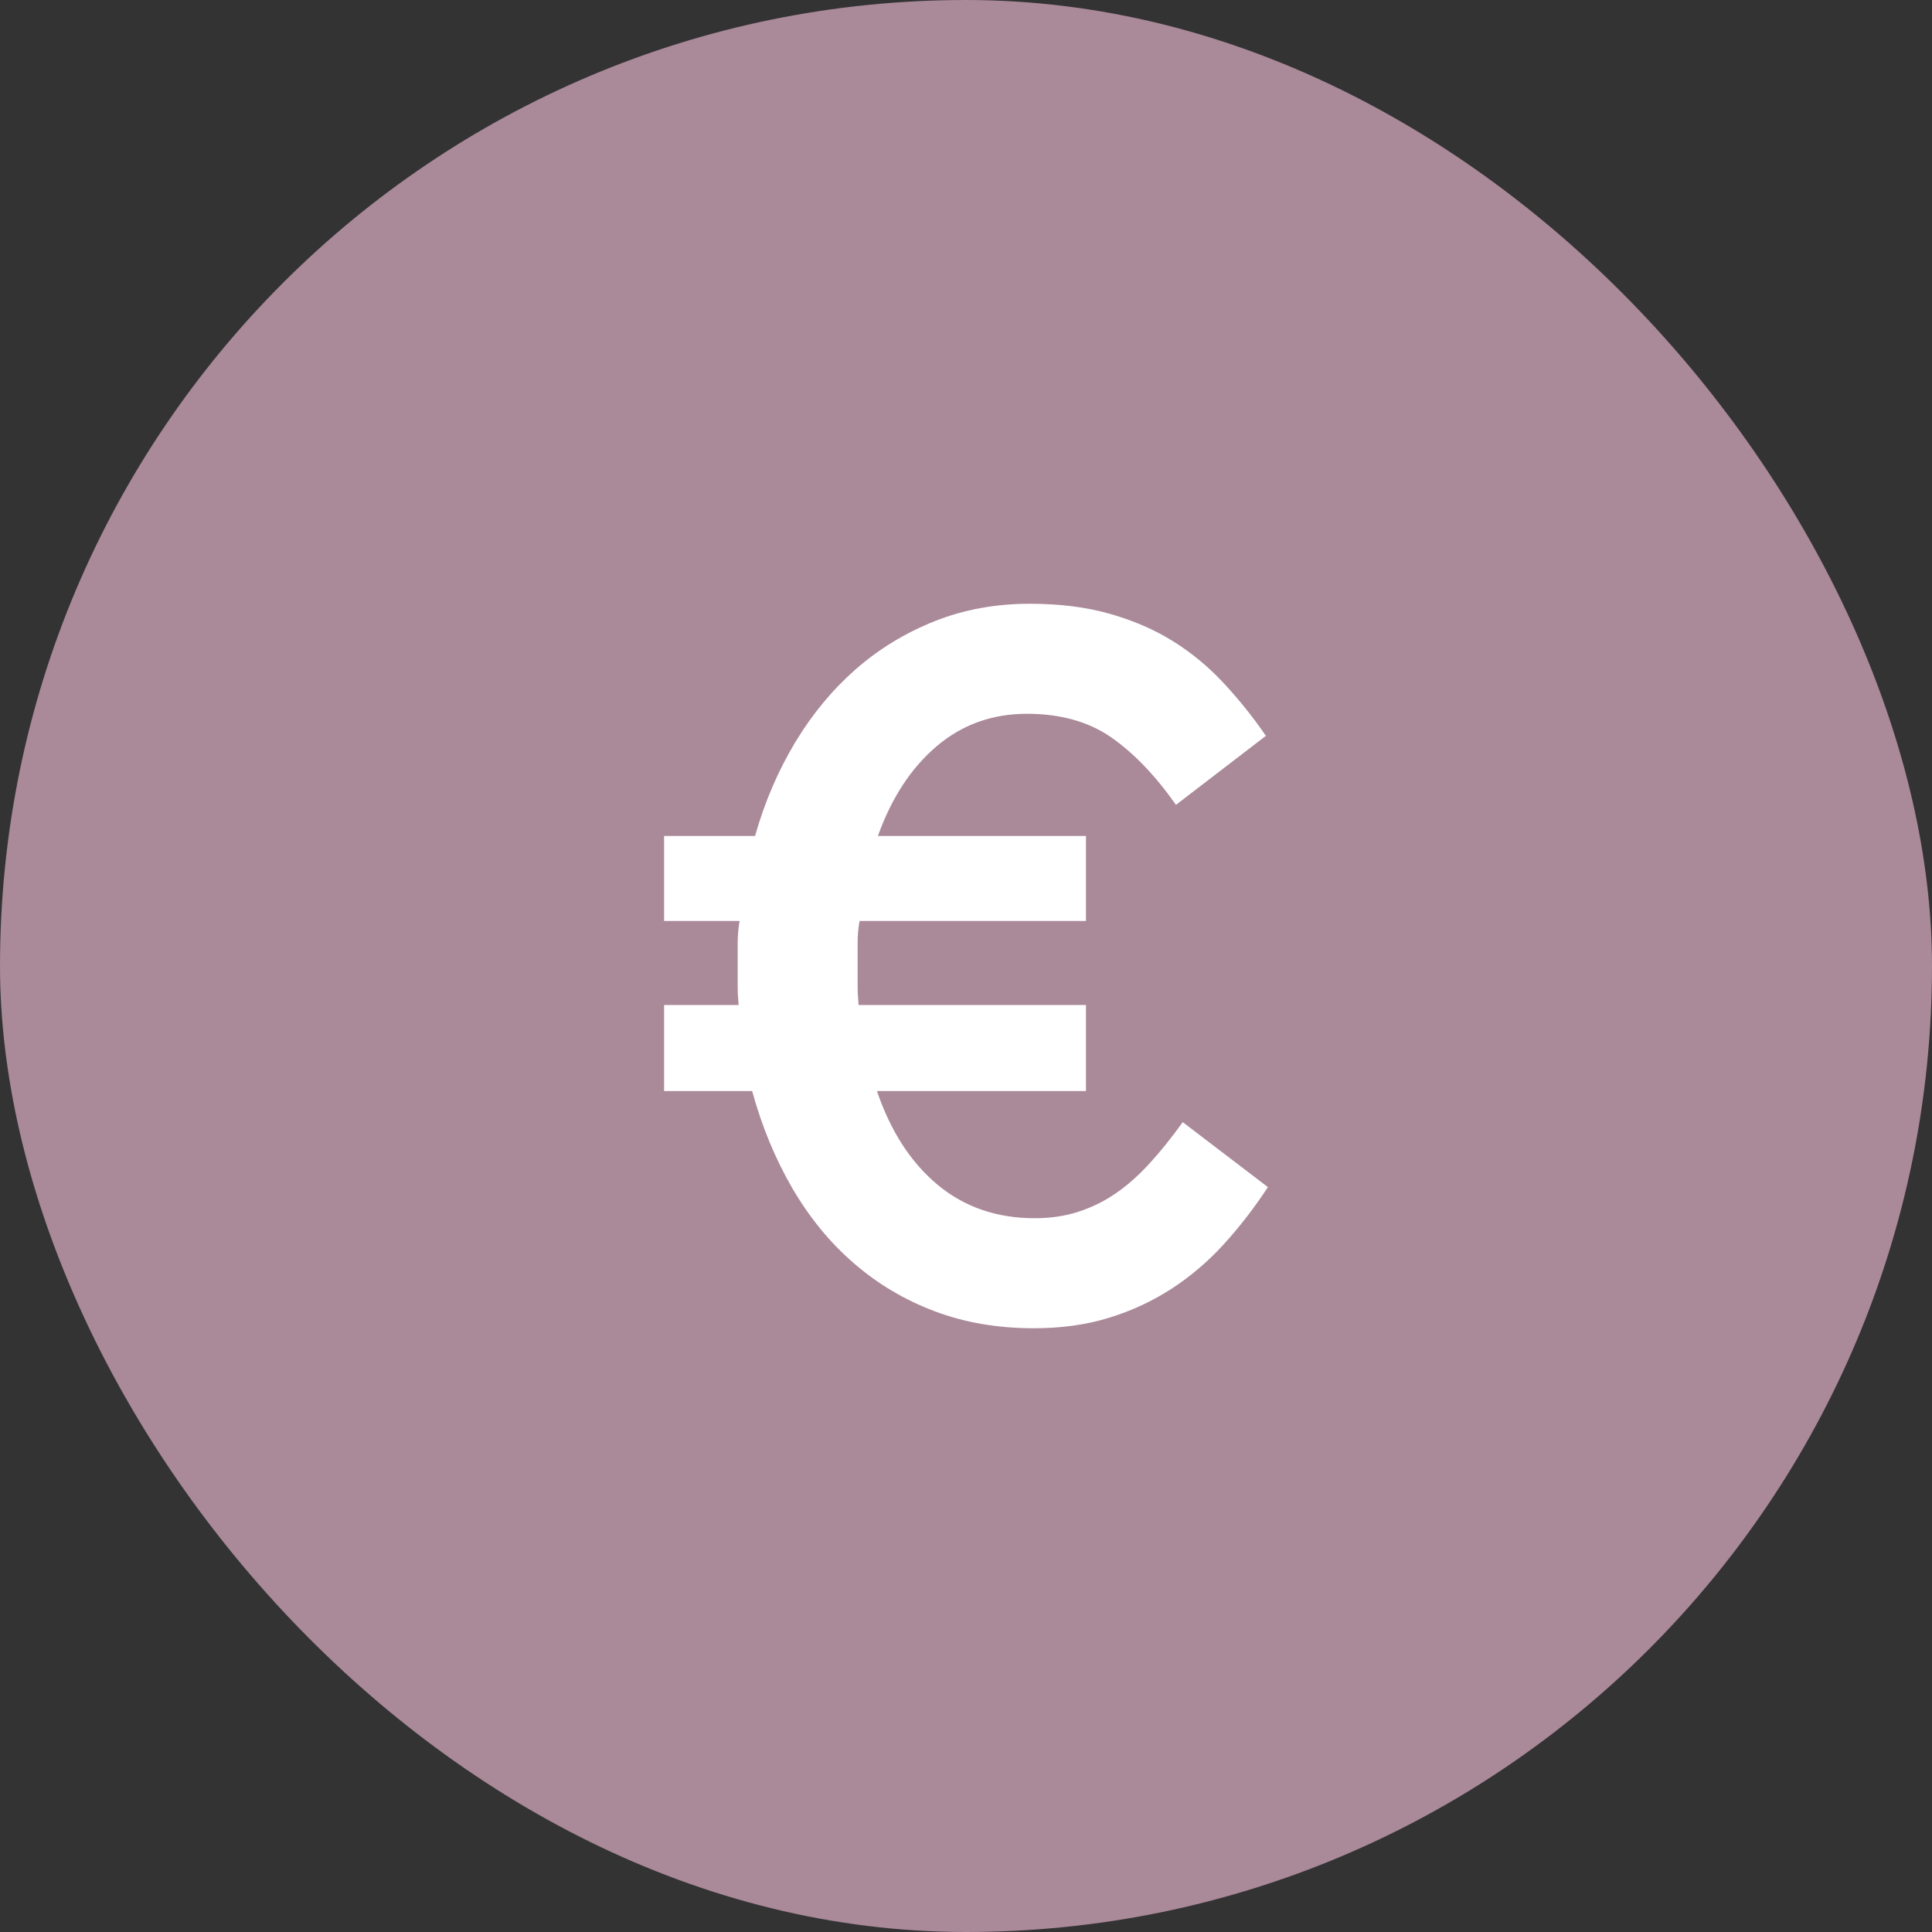
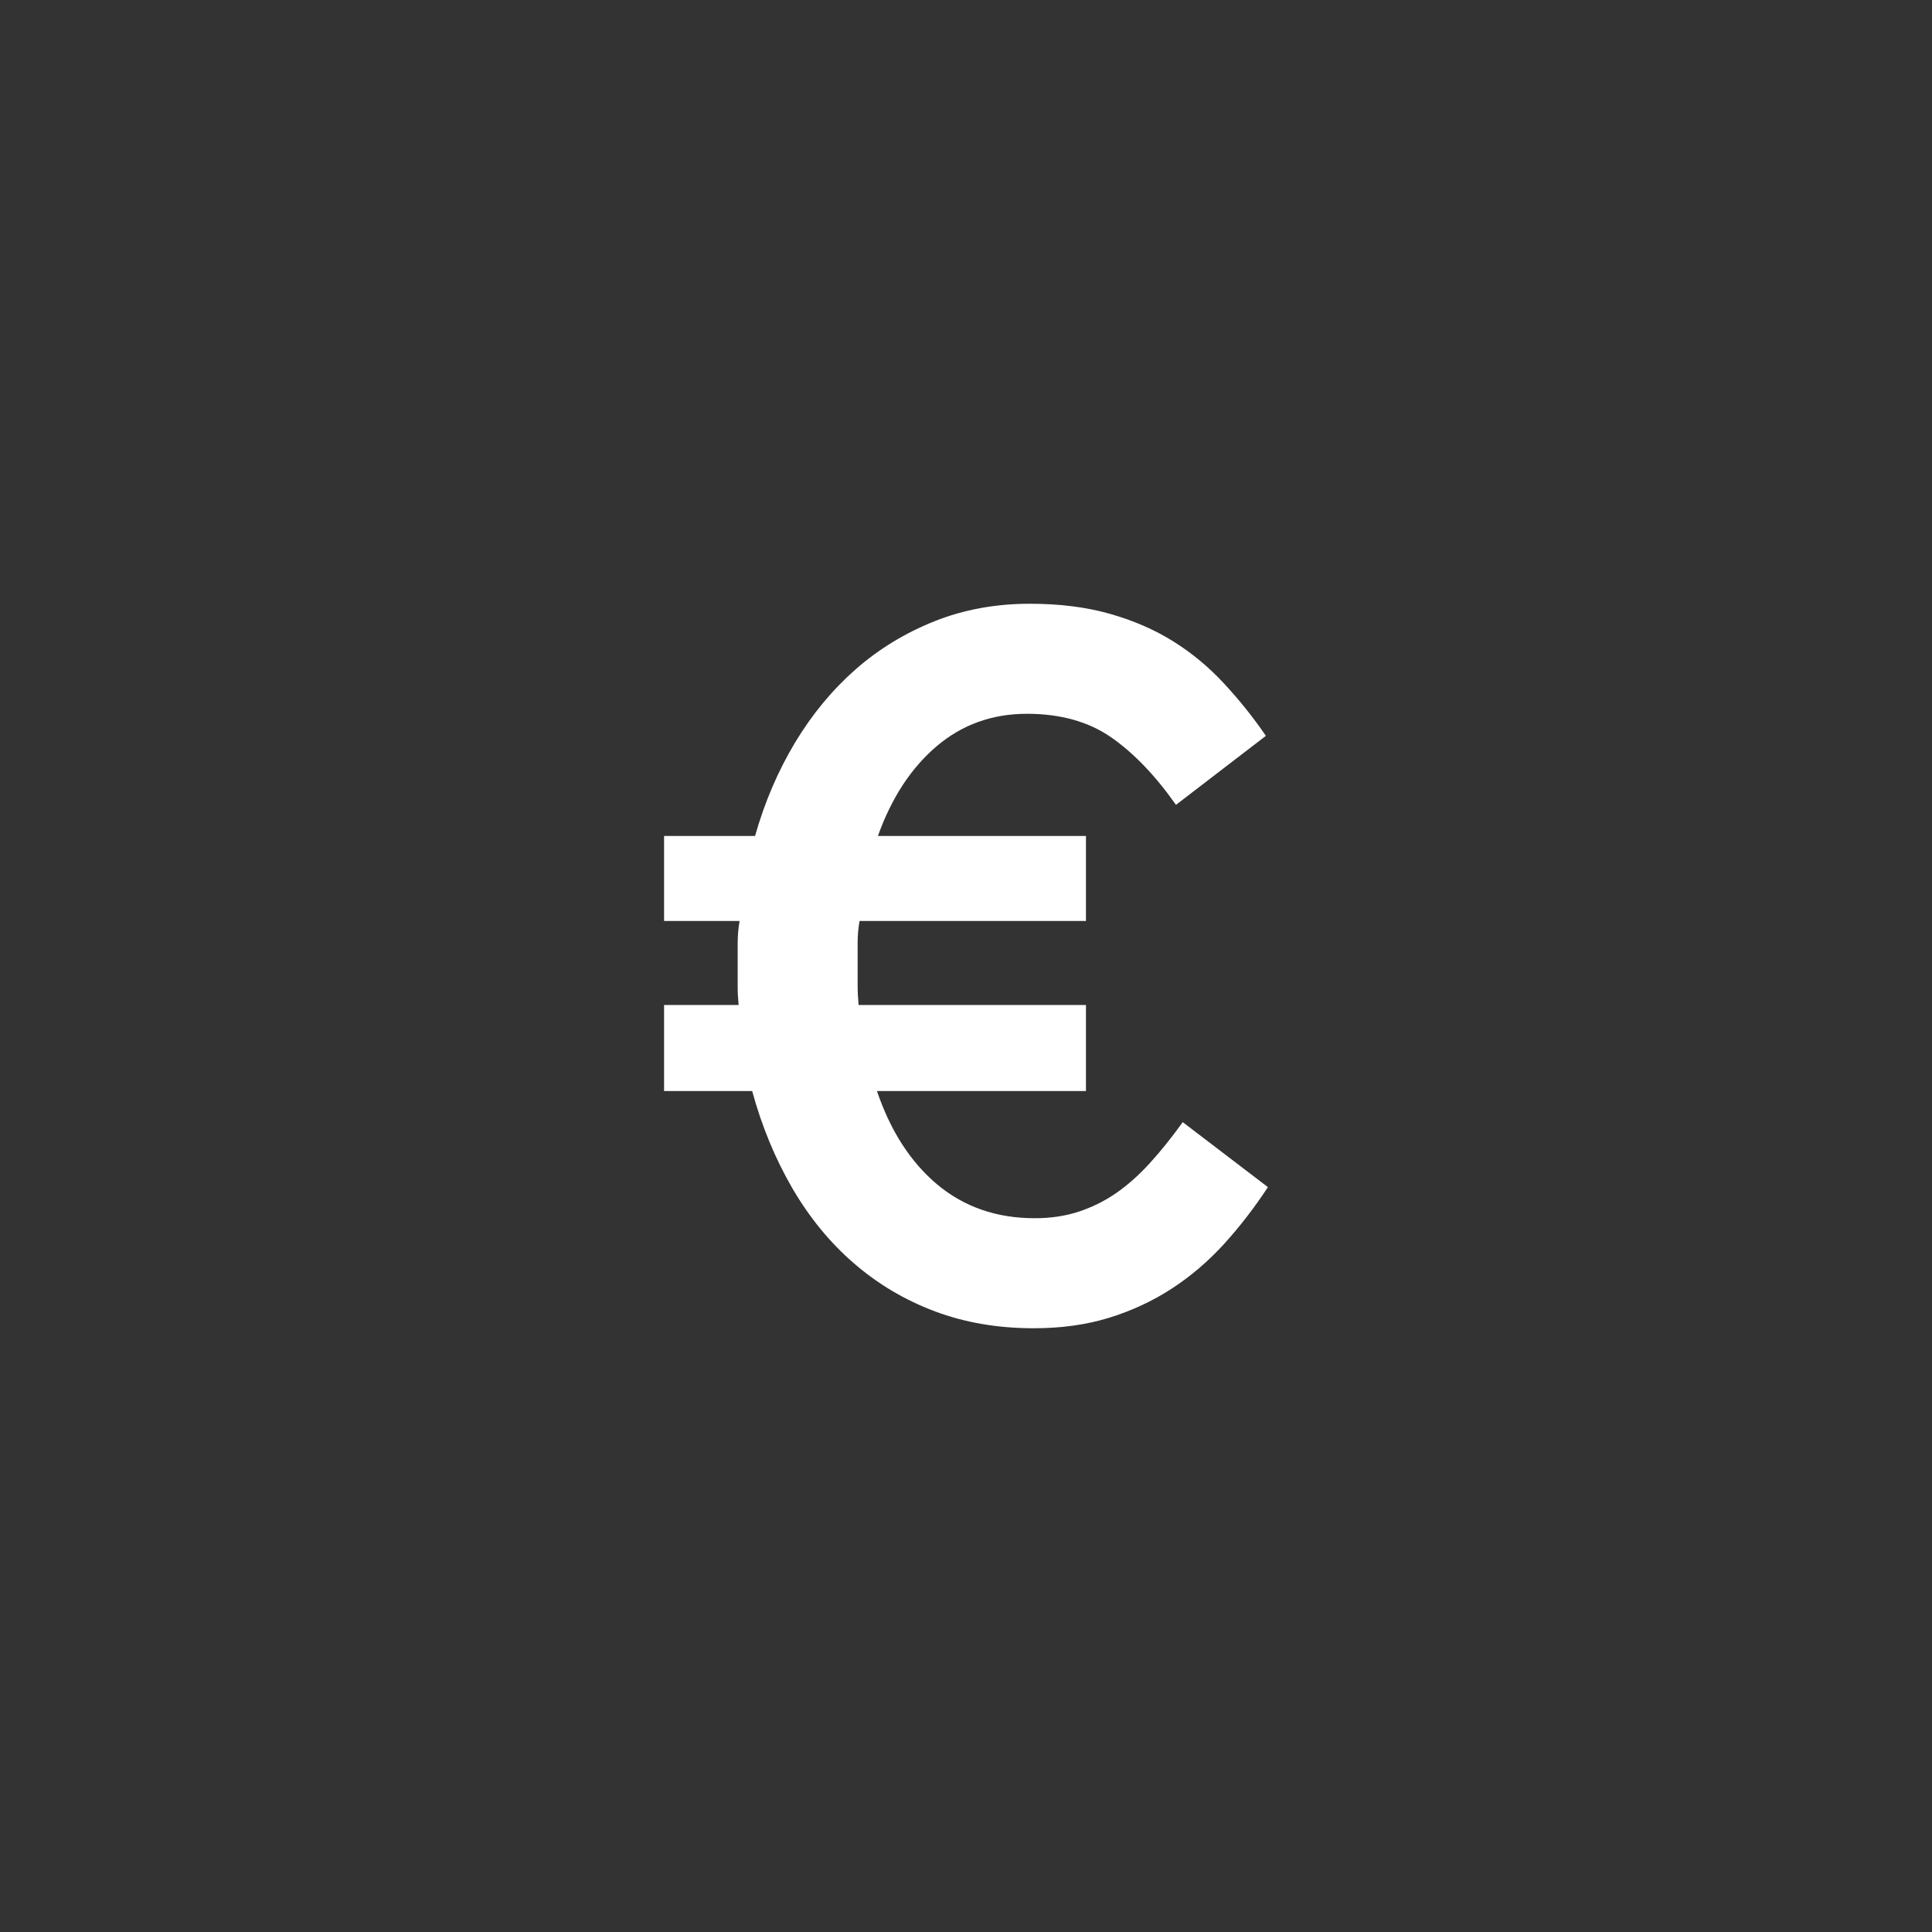
<svg xmlns="http://www.w3.org/2000/svg" width="22px" height="22px" viewBox="0 0 22 22" version="1.1">
  <rect x="0" y="0" width="22" height="22" fill="#333333" stroke="none" />
  <title>6905217D-BCD3-4AD9-B6B3-BD130D72BBCE</title>
  <g id="pdf" stroke="none" stroke-width="1" fill="none" fill-rule="evenodd">
    <g id="Soulz_voucher_pdf" transform="translate(-21, -477)">
      <g id="Group-8" transform="translate(21, 477)">
-         <rect id="Rectangle-Copy-6" fill="#BF98AB" opacity="0.85" x="0" y="0" width="22" height="22" rx="11" />
        <path d="M11.771,15.125 C12.087,15.125 12.374,15.085 12.631,15.005 C12.888,14.926 13.125,14.815 13.341,14.675 C13.558,14.534 13.756,14.365 13.936,14.168 C14.116,13.97 14.283,13.754 14.438,13.518 L14.438,13.518 L13.468,12.778 C13.343,12.952 13.218,13.108 13.093,13.245 C12.968,13.382 12.84,13.496 12.708,13.587 C12.576,13.678 12.434,13.748 12.284,13.797 C12.133,13.847 11.966,13.872 11.782,13.872 C11.349,13.872 10.98,13.744 10.675,13.49 C10.37,13.235 10.141,12.88 9.986,12.424 L9.986,12.424 L12.366,12.424 L12.366,11.444 L9.777,11.444 C9.77,11.368 9.766,11.294 9.766,11.222 L9.766,11.222 L9.766,10.738 C9.766,10.654 9.773,10.571 9.788,10.487 L9.788,10.487 L12.366,10.487 L12.366,9.519 L9.997,9.519 C10.152,9.086 10.374,8.746 10.664,8.499 C10.954,8.252 11.297,8.128 11.694,8.128 C12.076,8.128 12.396,8.218 12.653,8.396 C12.91,8.575 13.156,8.831 13.391,9.165 L13.391,9.165 L14.415,8.379 C14.269,8.166 14.109,7.967 13.936,7.781 C13.764,7.595 13.571,7.435 13.358,7.302 C13.145,7.169 12.904,7.065 12.636,6.989 C12.368,6.913 12.065,6.875 11.727,6.875 C11.338,6.875 10.976,6.941 10.642,7.074 C10.308,7.207 10.008,7.39 9.744,7.621 C9.48,7.853 9.25,8.13 9.055,8.453 C8.861,8.776 8.708,9.131 8.598,9.519 L8.598,9.519 L7.562,9.519 L7.562,10.487 L8.422,10.487 C8.407,10.571 8.4,10.658 8.4,10.749 L8.4,10.749 L8.4,11.234 C8.4,11.306 8.404,11.376 8.411,11.444 L8.411,11.444 L7.562,11.444 L7.562,12.424 L8.565,12.424 C8.675,12.827 8.828,13.195 9.022,13.53 C9.217,13.864 9.45,14.149 9.722,14.384 C9.994,14.62 10.3,14.802 10.642,14.931 C10.983,15.06 11.36,15.125 11.771,15.125 Z" id="€" fill="#FFFFFF" fill-rule="nonzero" />
      </g>
    </g>
  </g>
</svg>